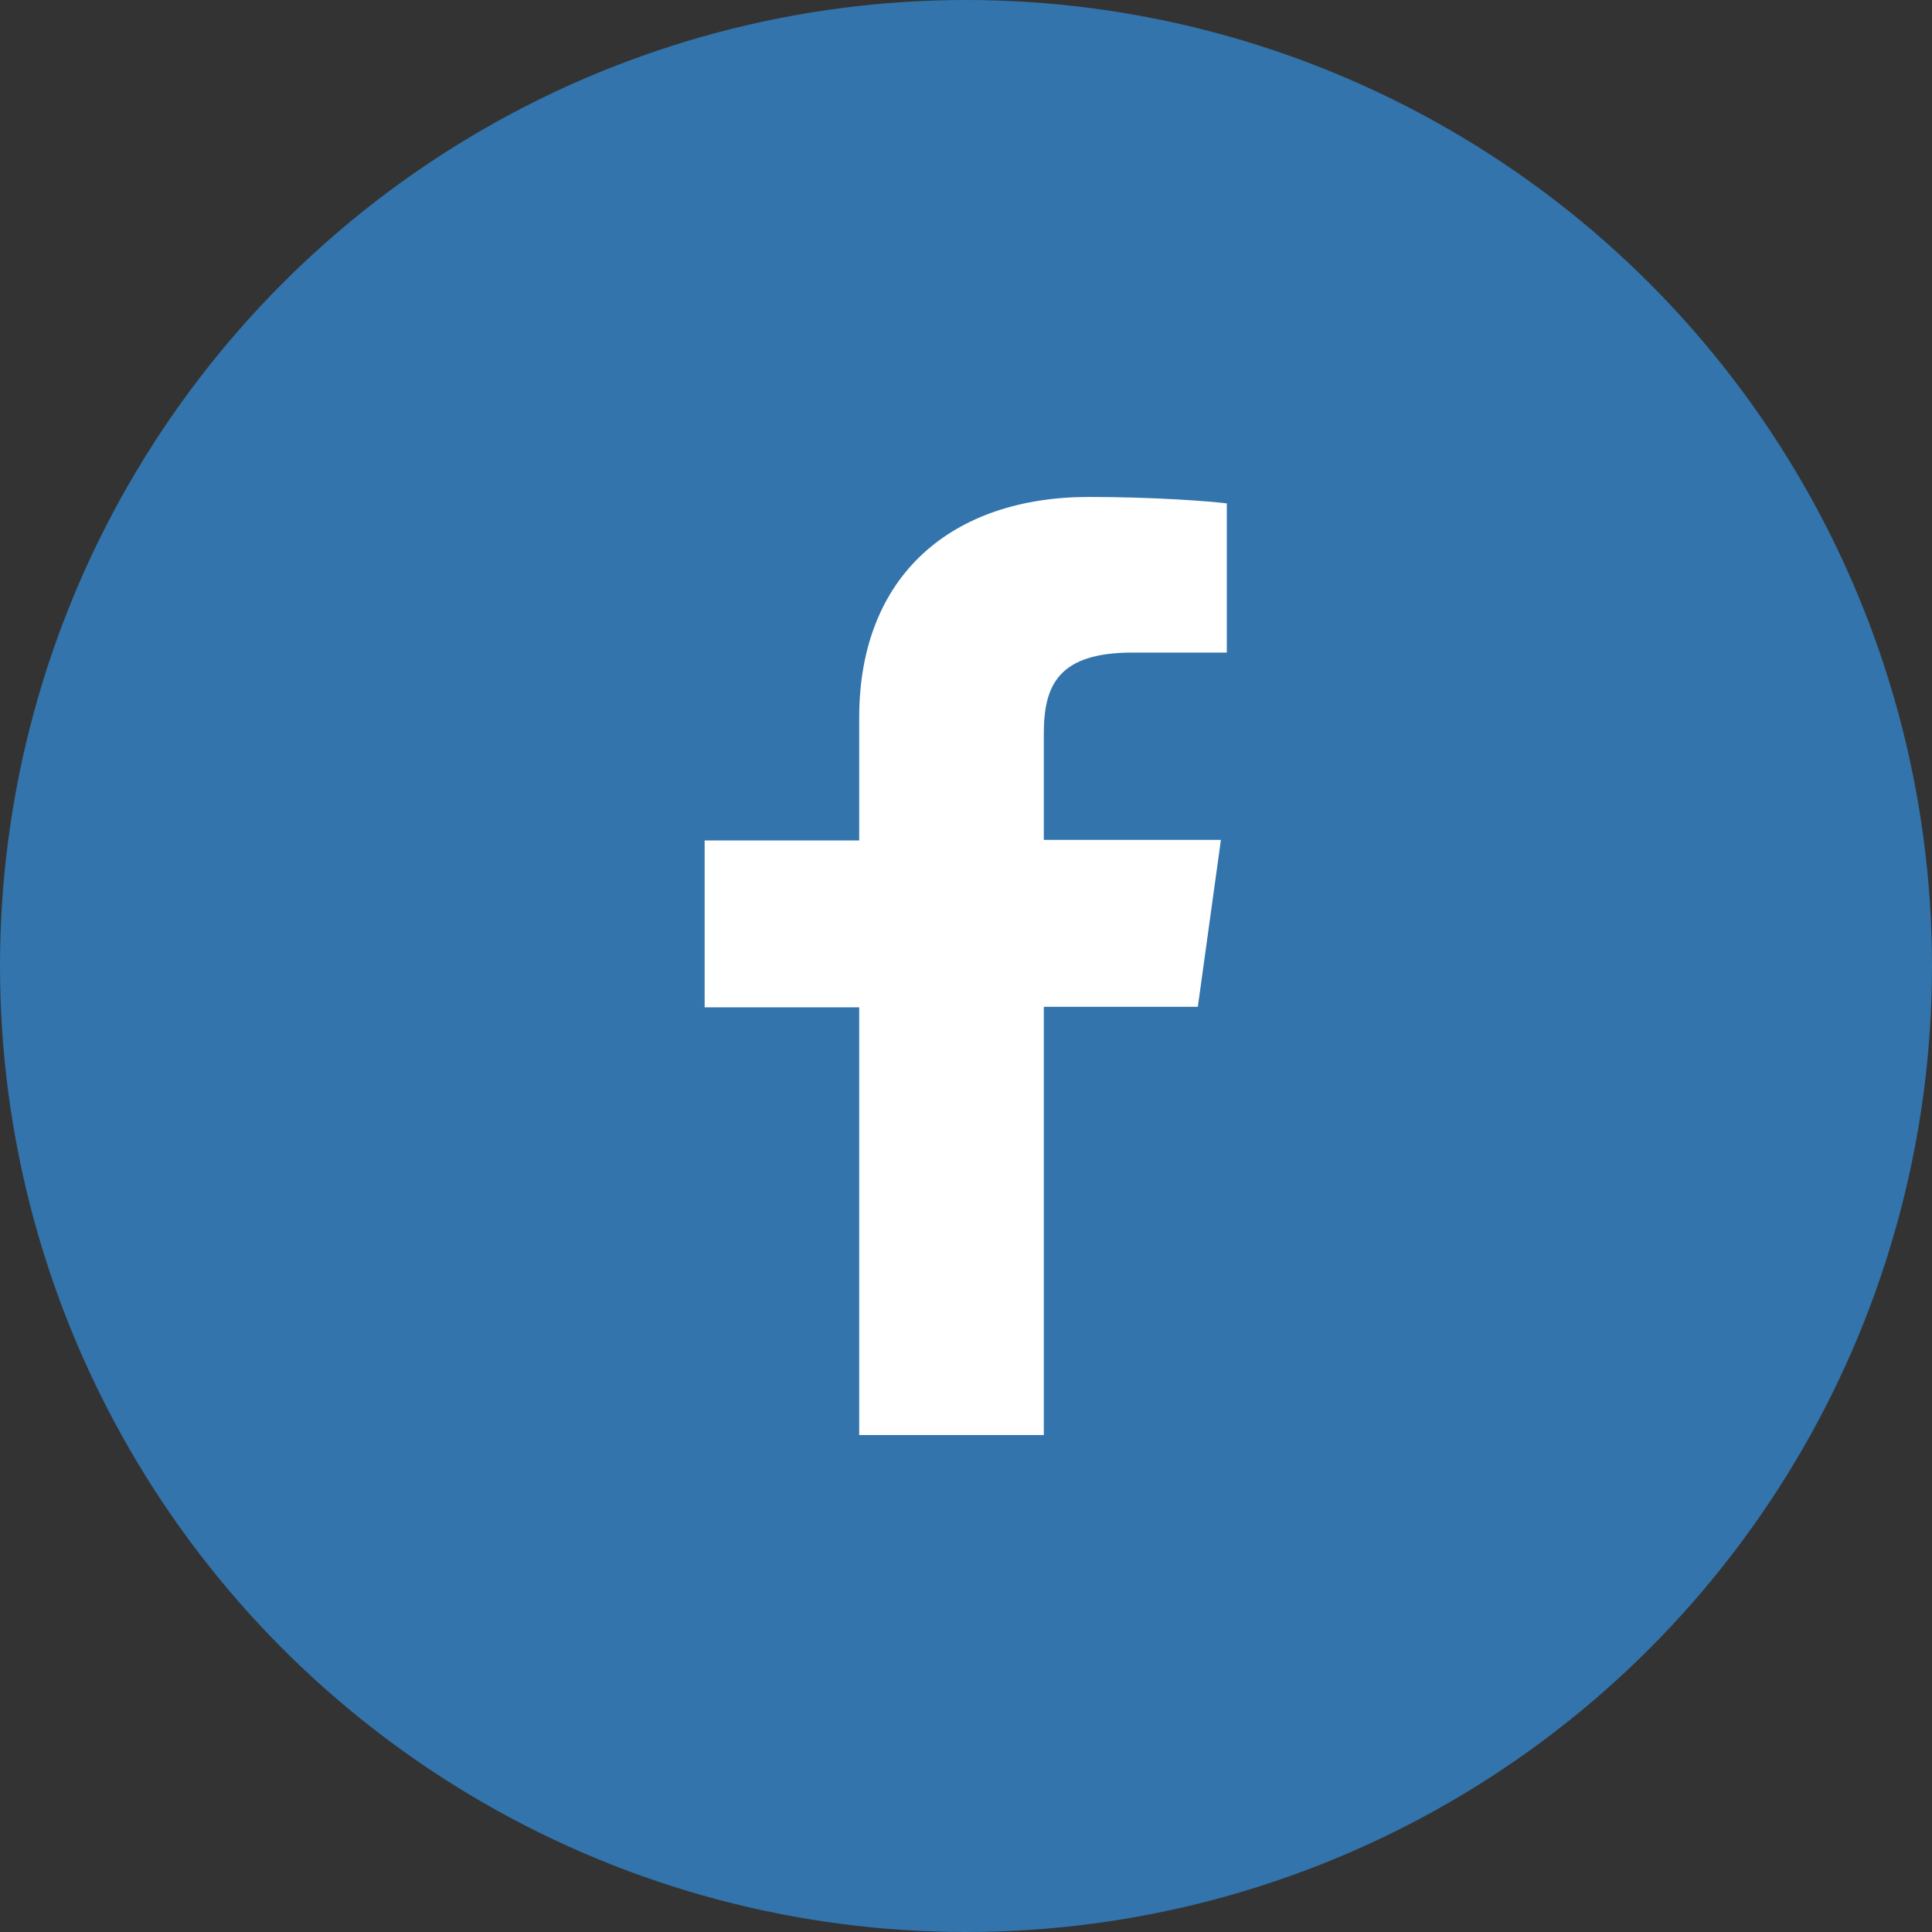
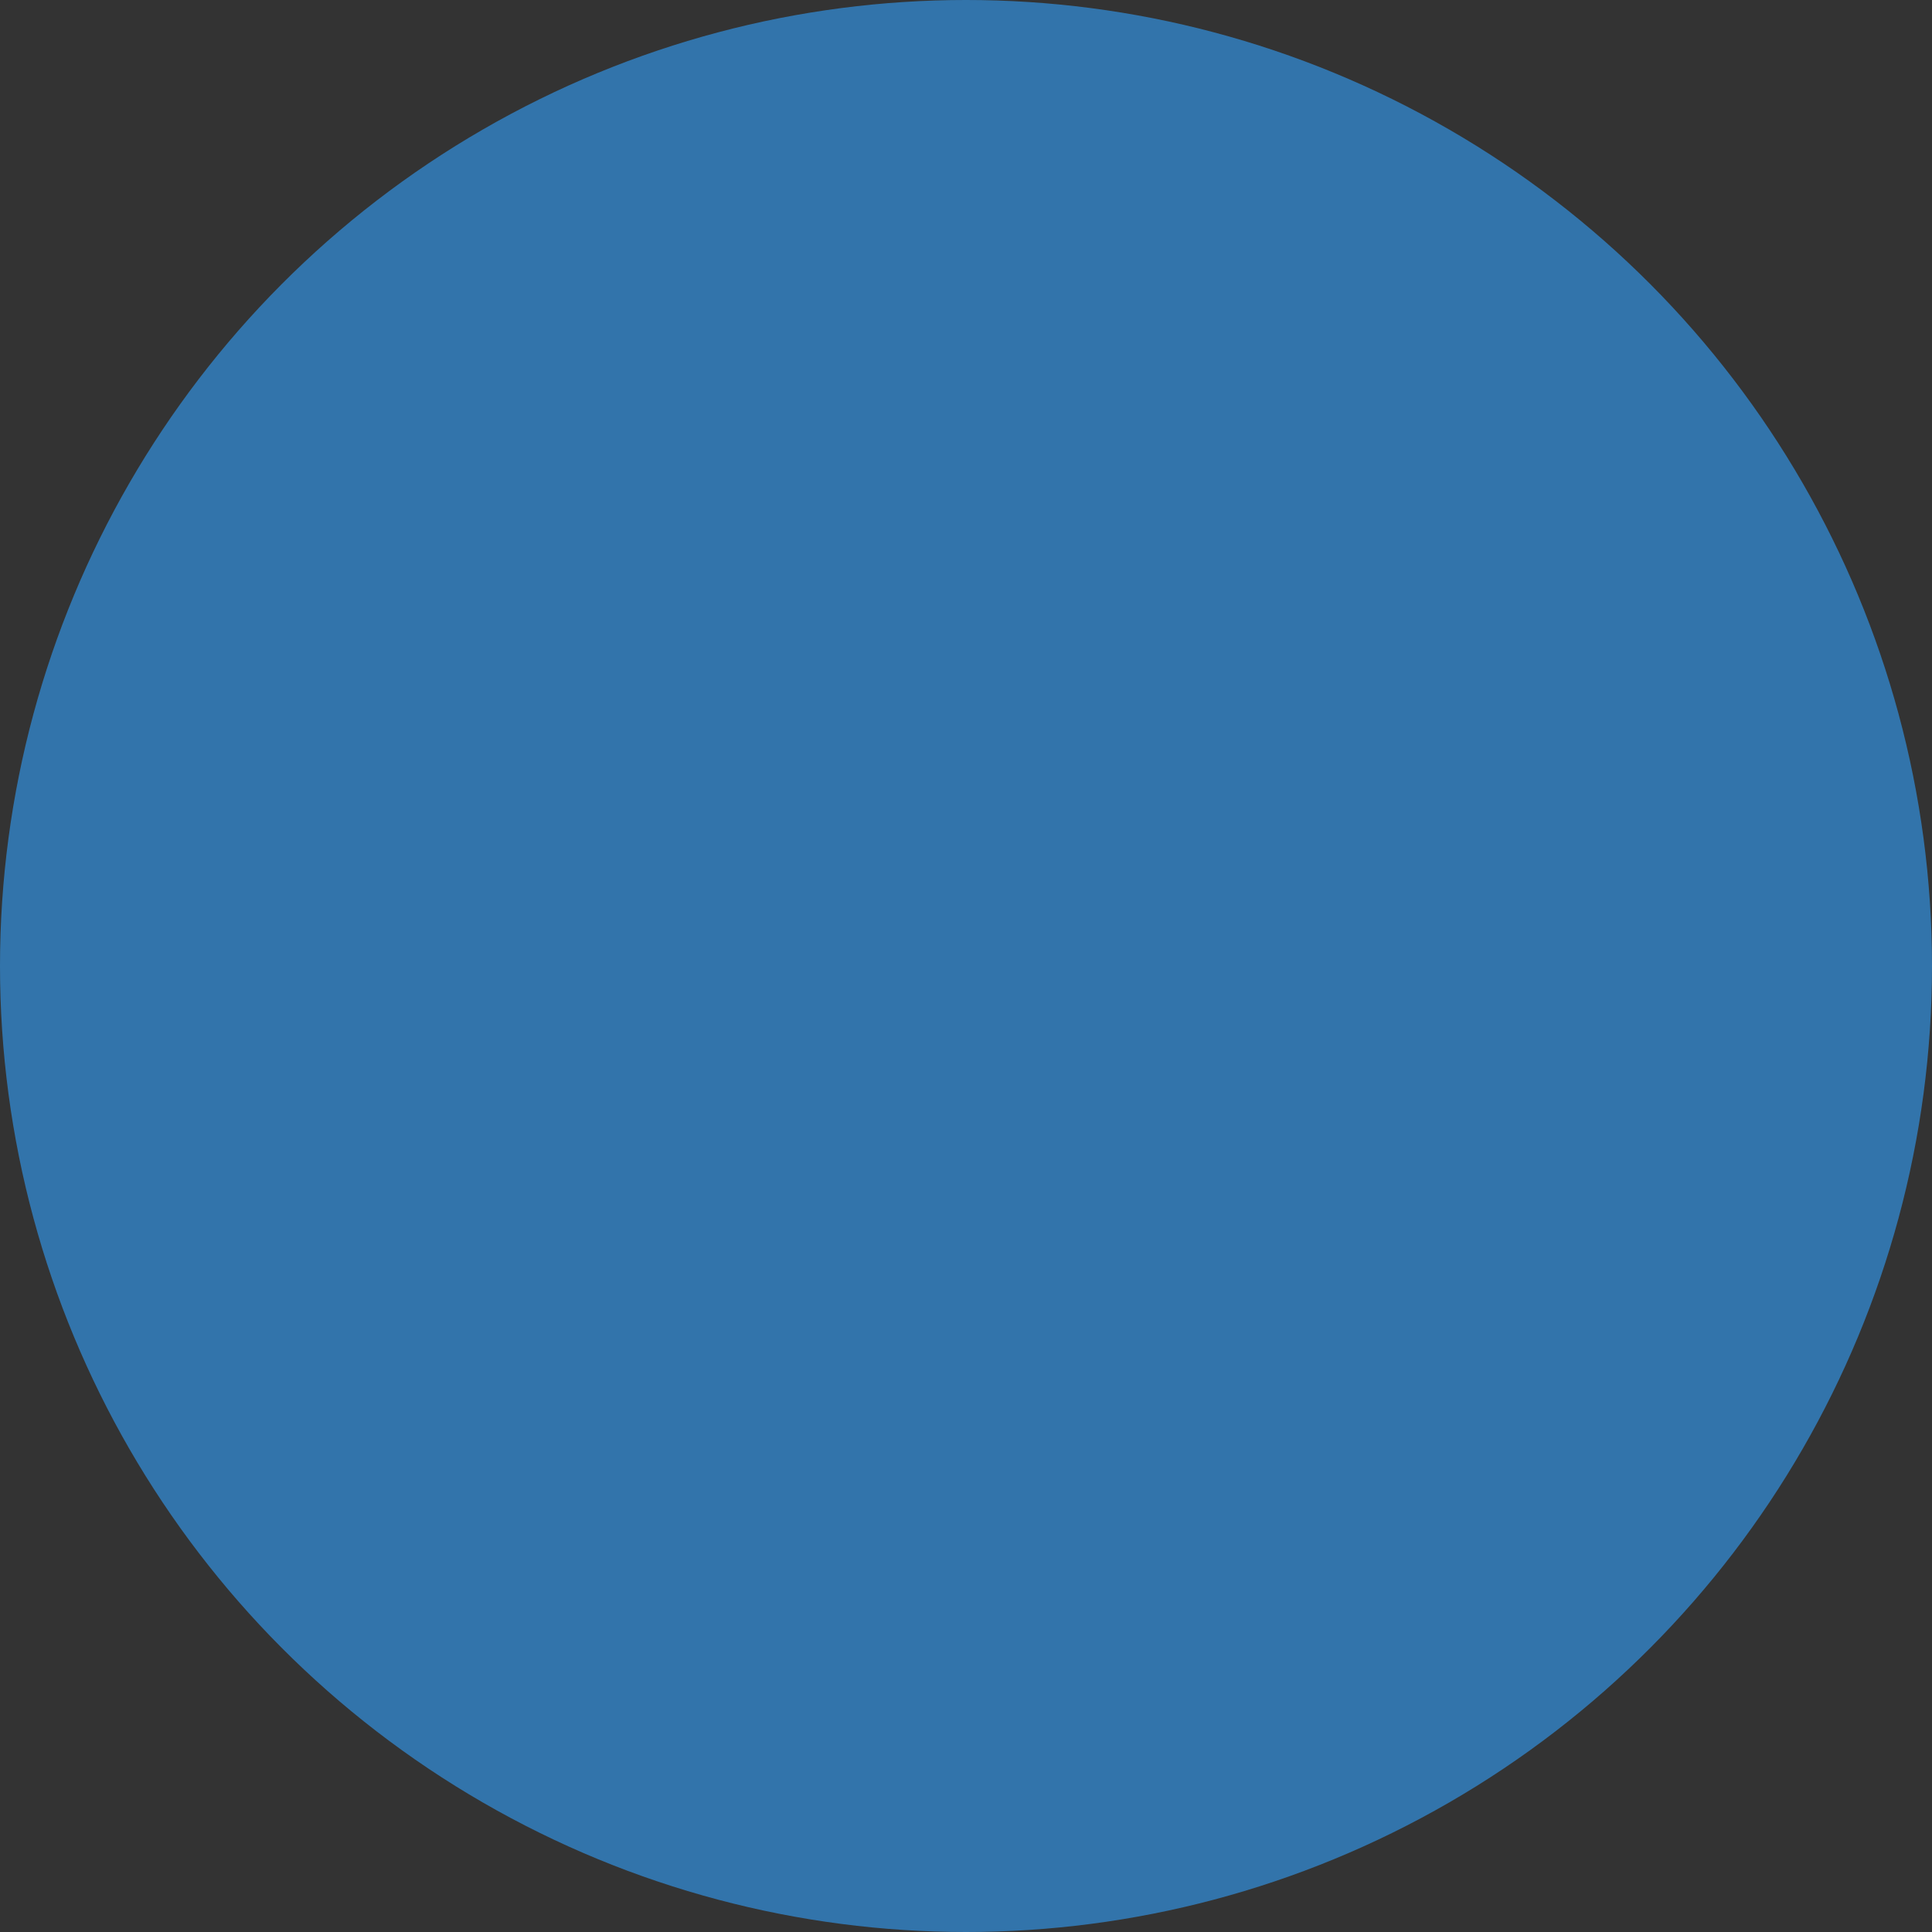
<svg xmlns="http://www.w3.org/2000/svg" id="Layer_2" data-name="Layer 2" viewBox="0 0 36 36">
  <rect x="0" y="0" width="36" height="36" fill="#333333" stroke="none" />
  <defs>
    <style>
      .fb-cls-1 {
        fill: #fff;
      }

      .fb-cls-2 {
        fill: #3274ab;
      }
    </style>
  </defs>
  <g id="Layer_1-2" data-name="Layer 1">
    <g>
      <circle class="fb-cls-2" cx="18" cy="18" r="18" />
-       <path id="Facebook" class="fb-cls-1" d="M19.45,26.73v-7.97h2.87l.43-3.11h-3.3v-1.98c0-.9.27-1.51,1.65-1.51h1.76v-2.78c-.31-.04-1.35-.12-2.57-.12-2.54,0-4.28,1.45-4.28,4.11v2.29h-2.88v3.11h2.88v7.97h3.44Z" />
    </g>
  </g>
</svg>